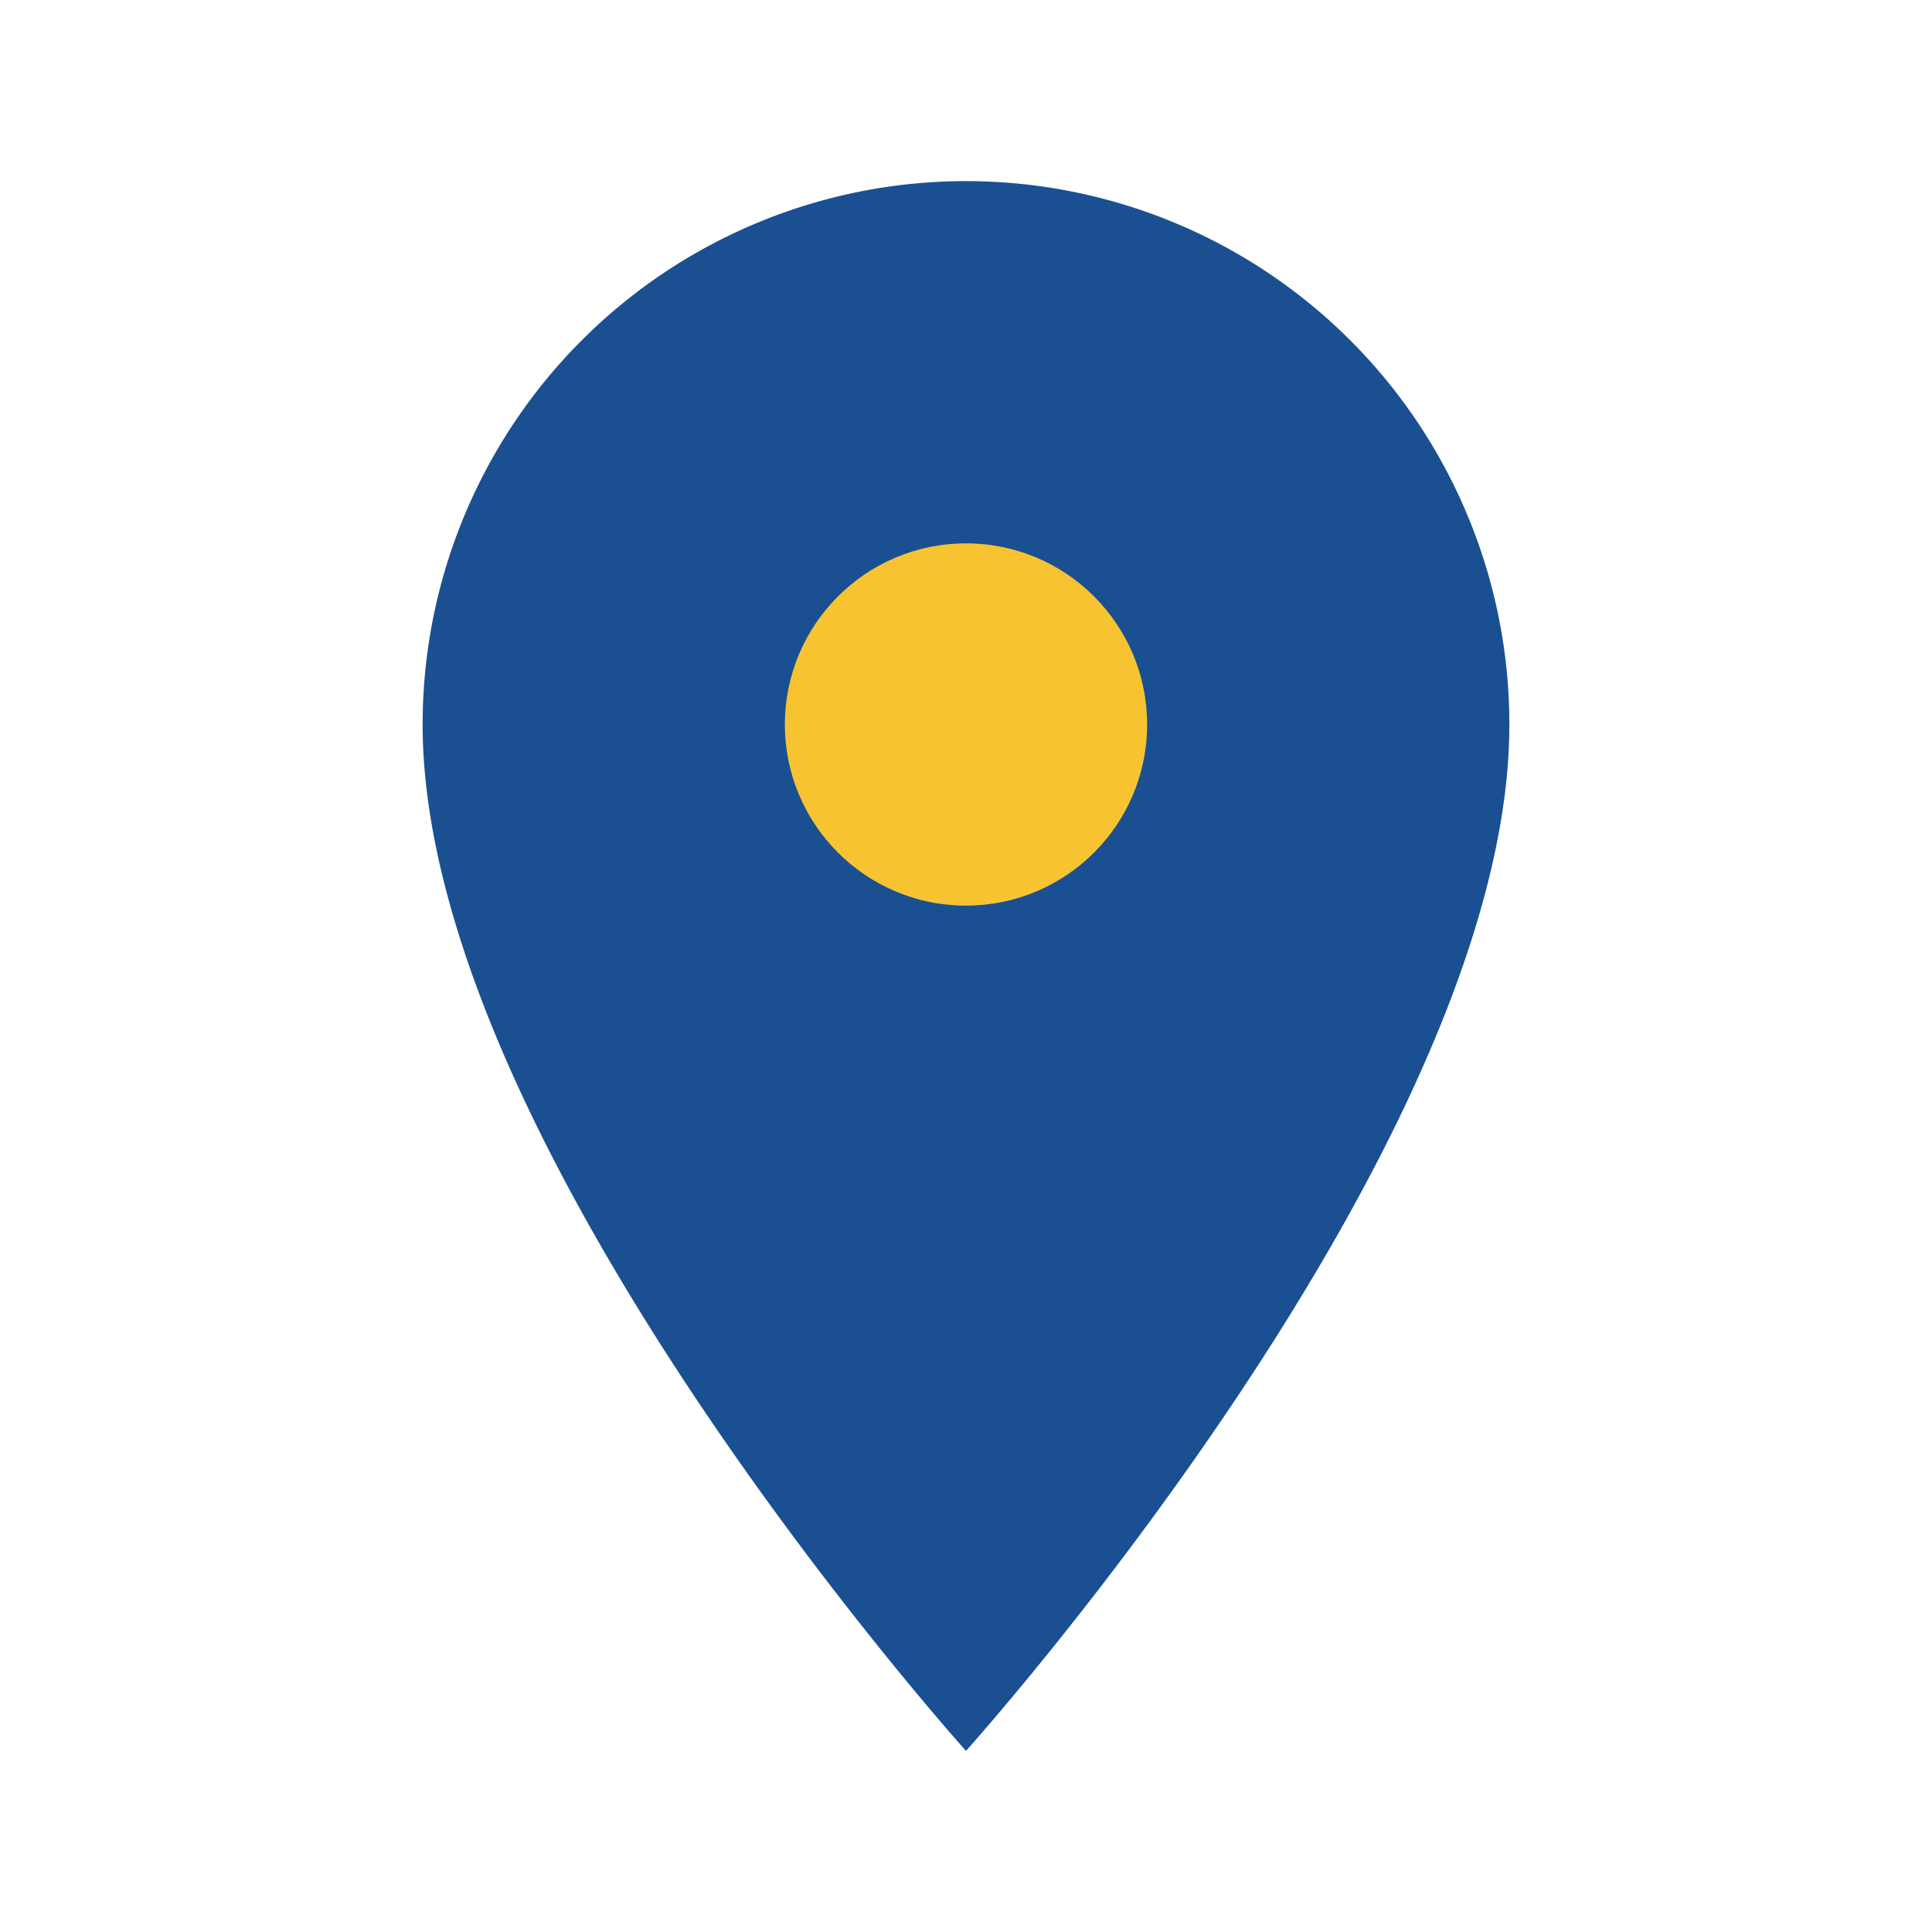
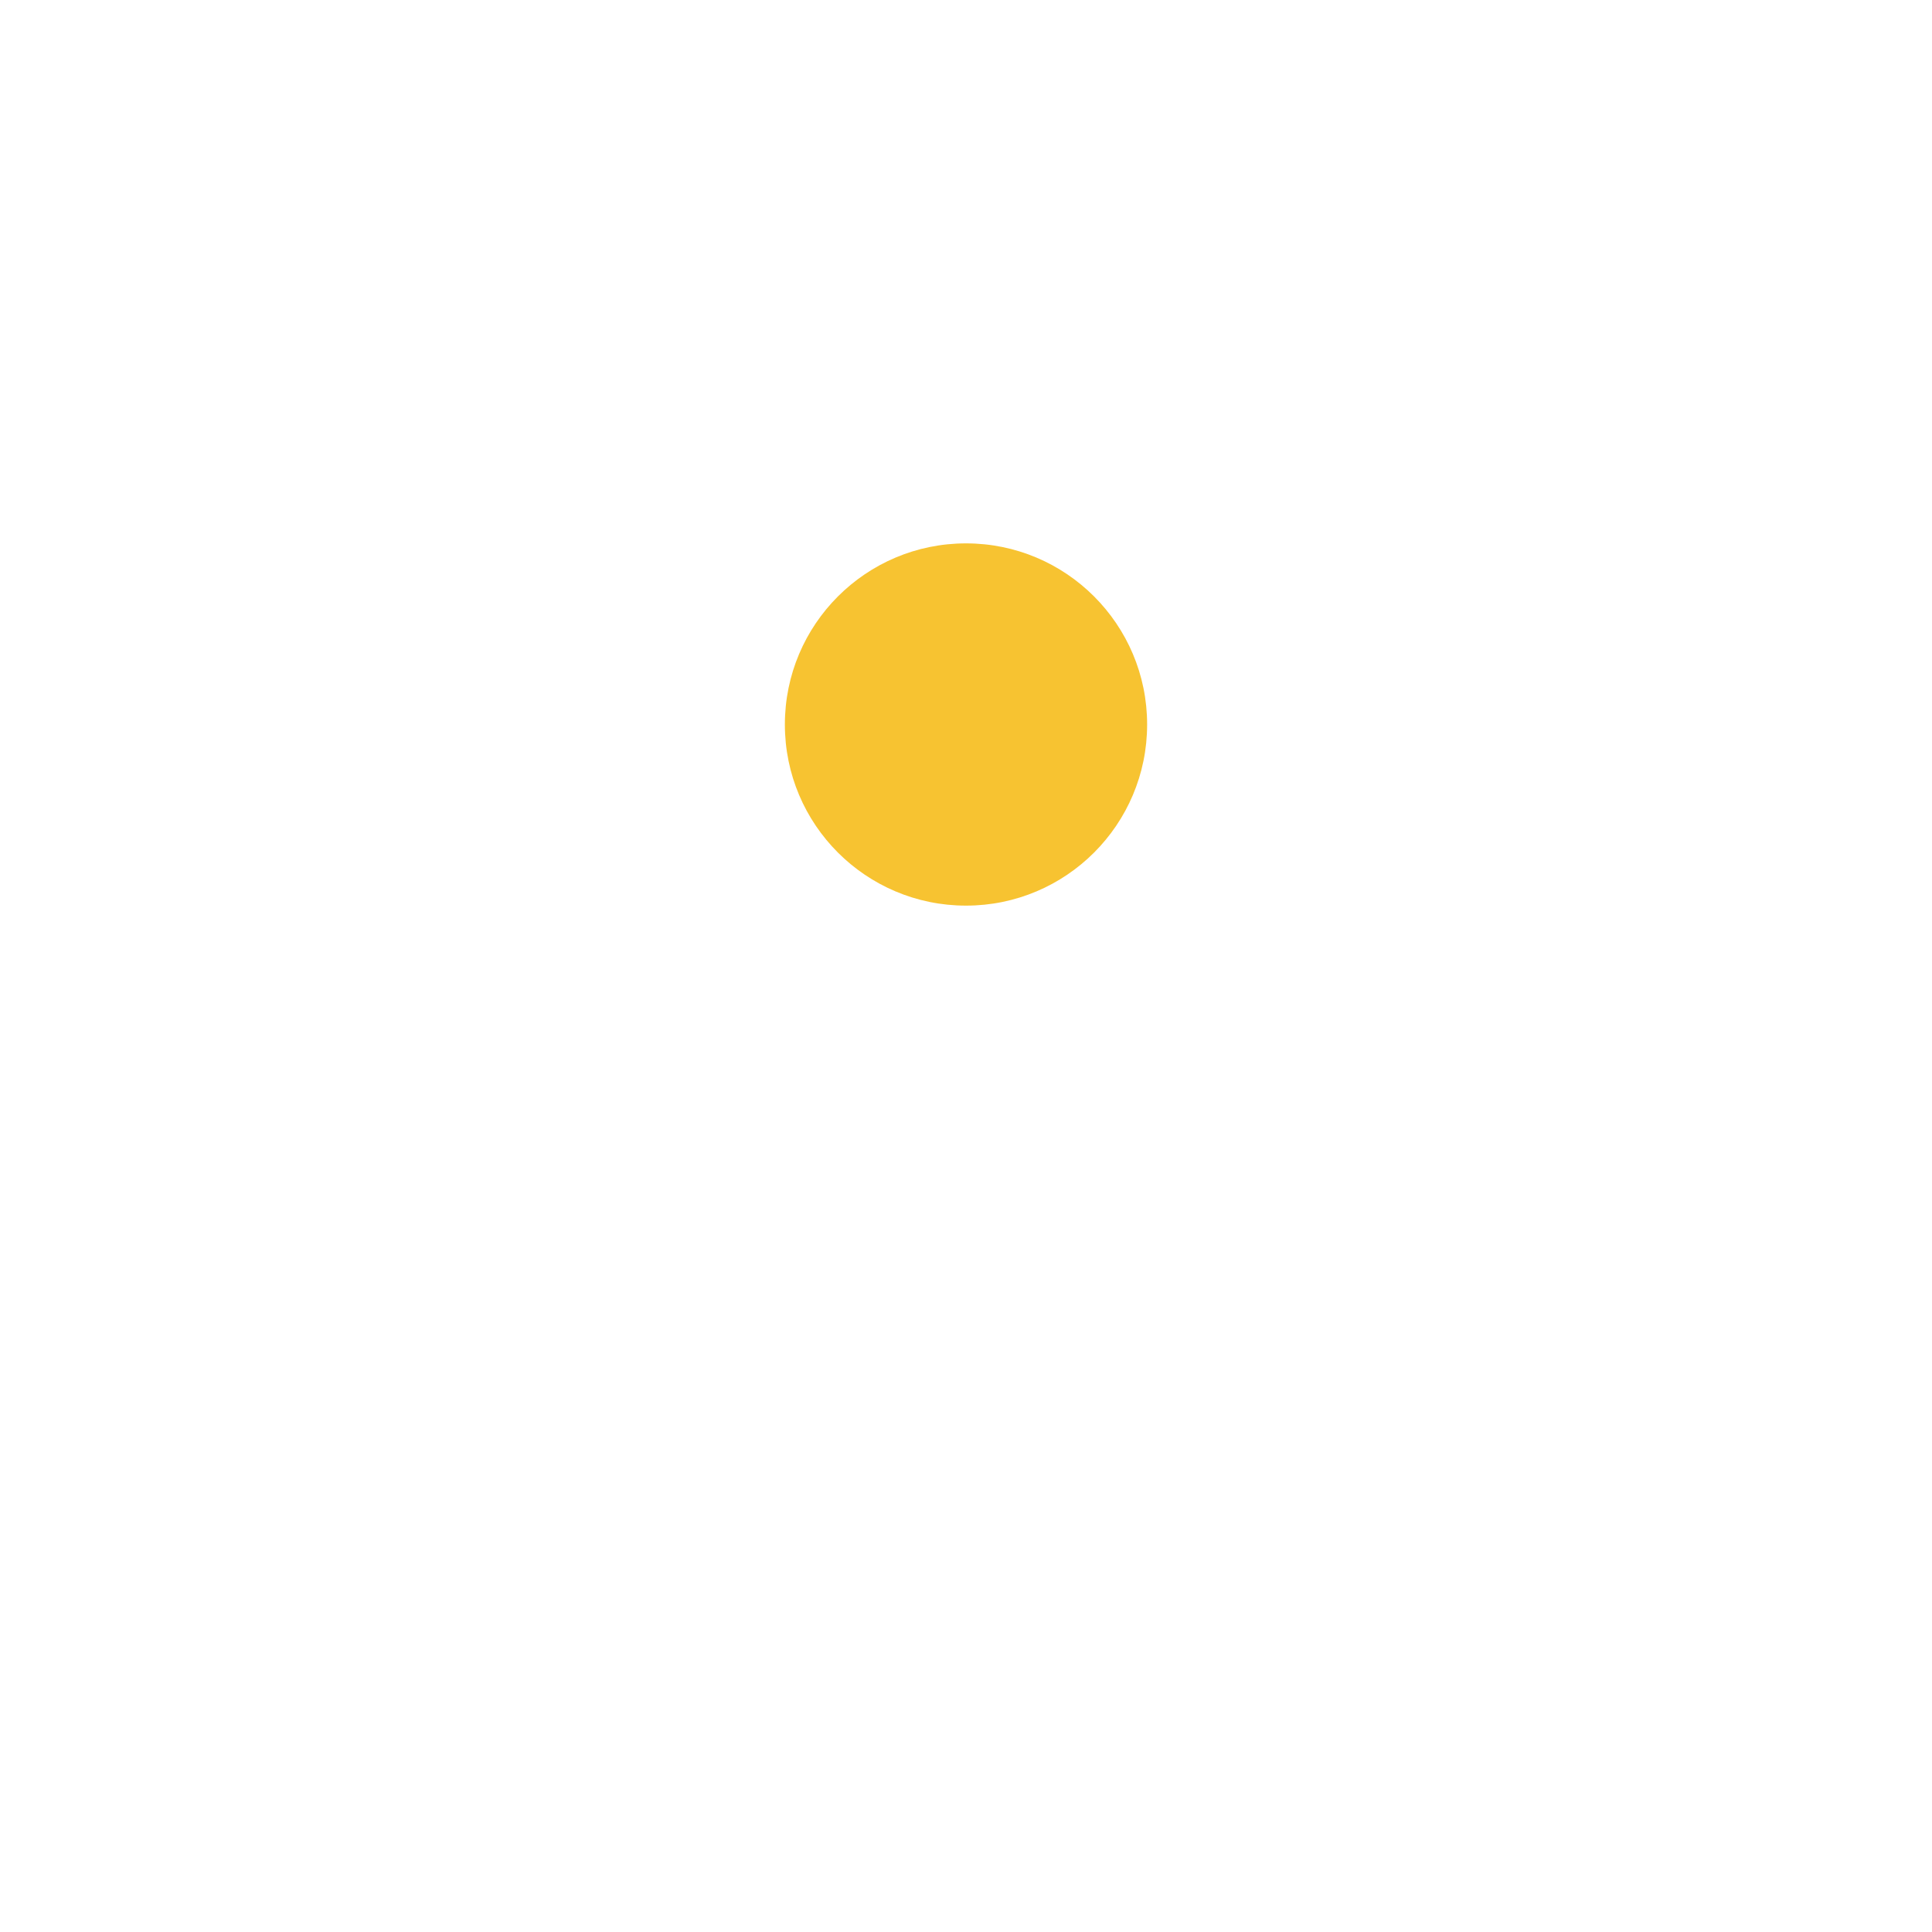
<svg xmlns="http://www.w3.org/2000/svg" width="32" height="32" viewBox="0 0 32 32">
-   <path fill="#1A5091" d="M16 3a9 9 0 0 1 9 9c0 7-9 17-9 17S7 19 7 12a9 9 0 0 1 9-9z" />
  <circle fill="#F7C331" cx="16" cy="12" r="3" />
</svg>